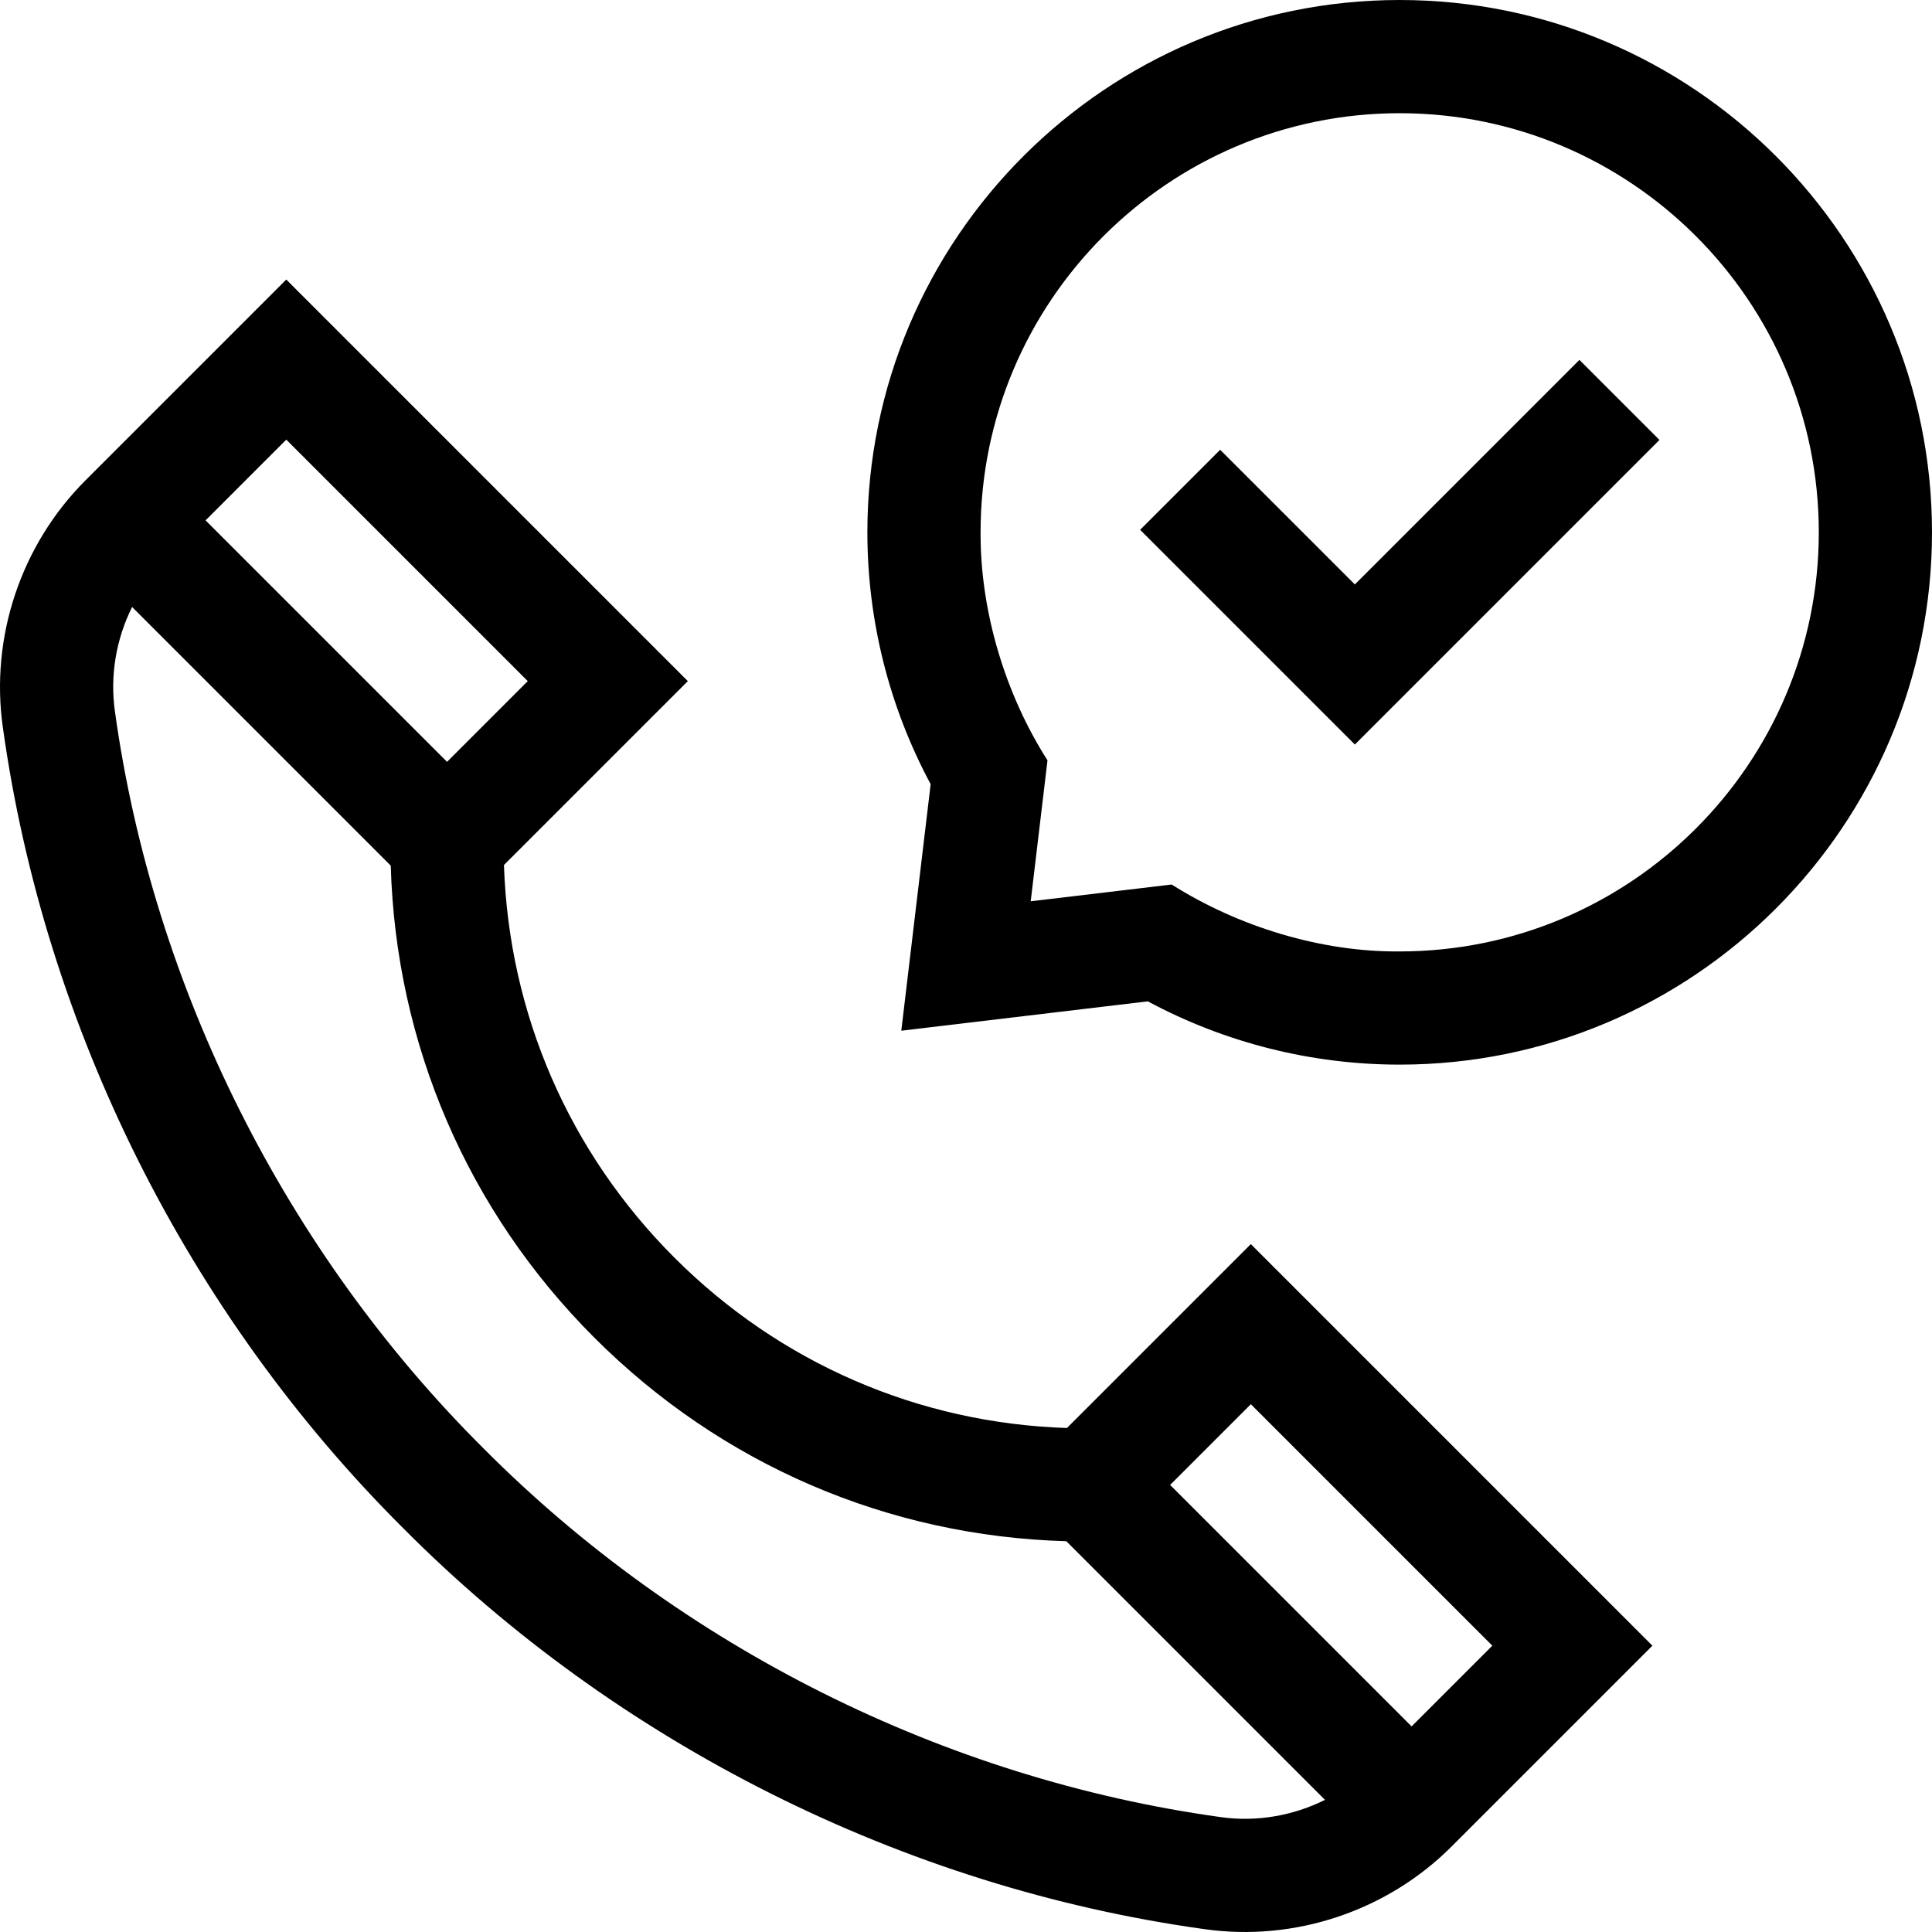
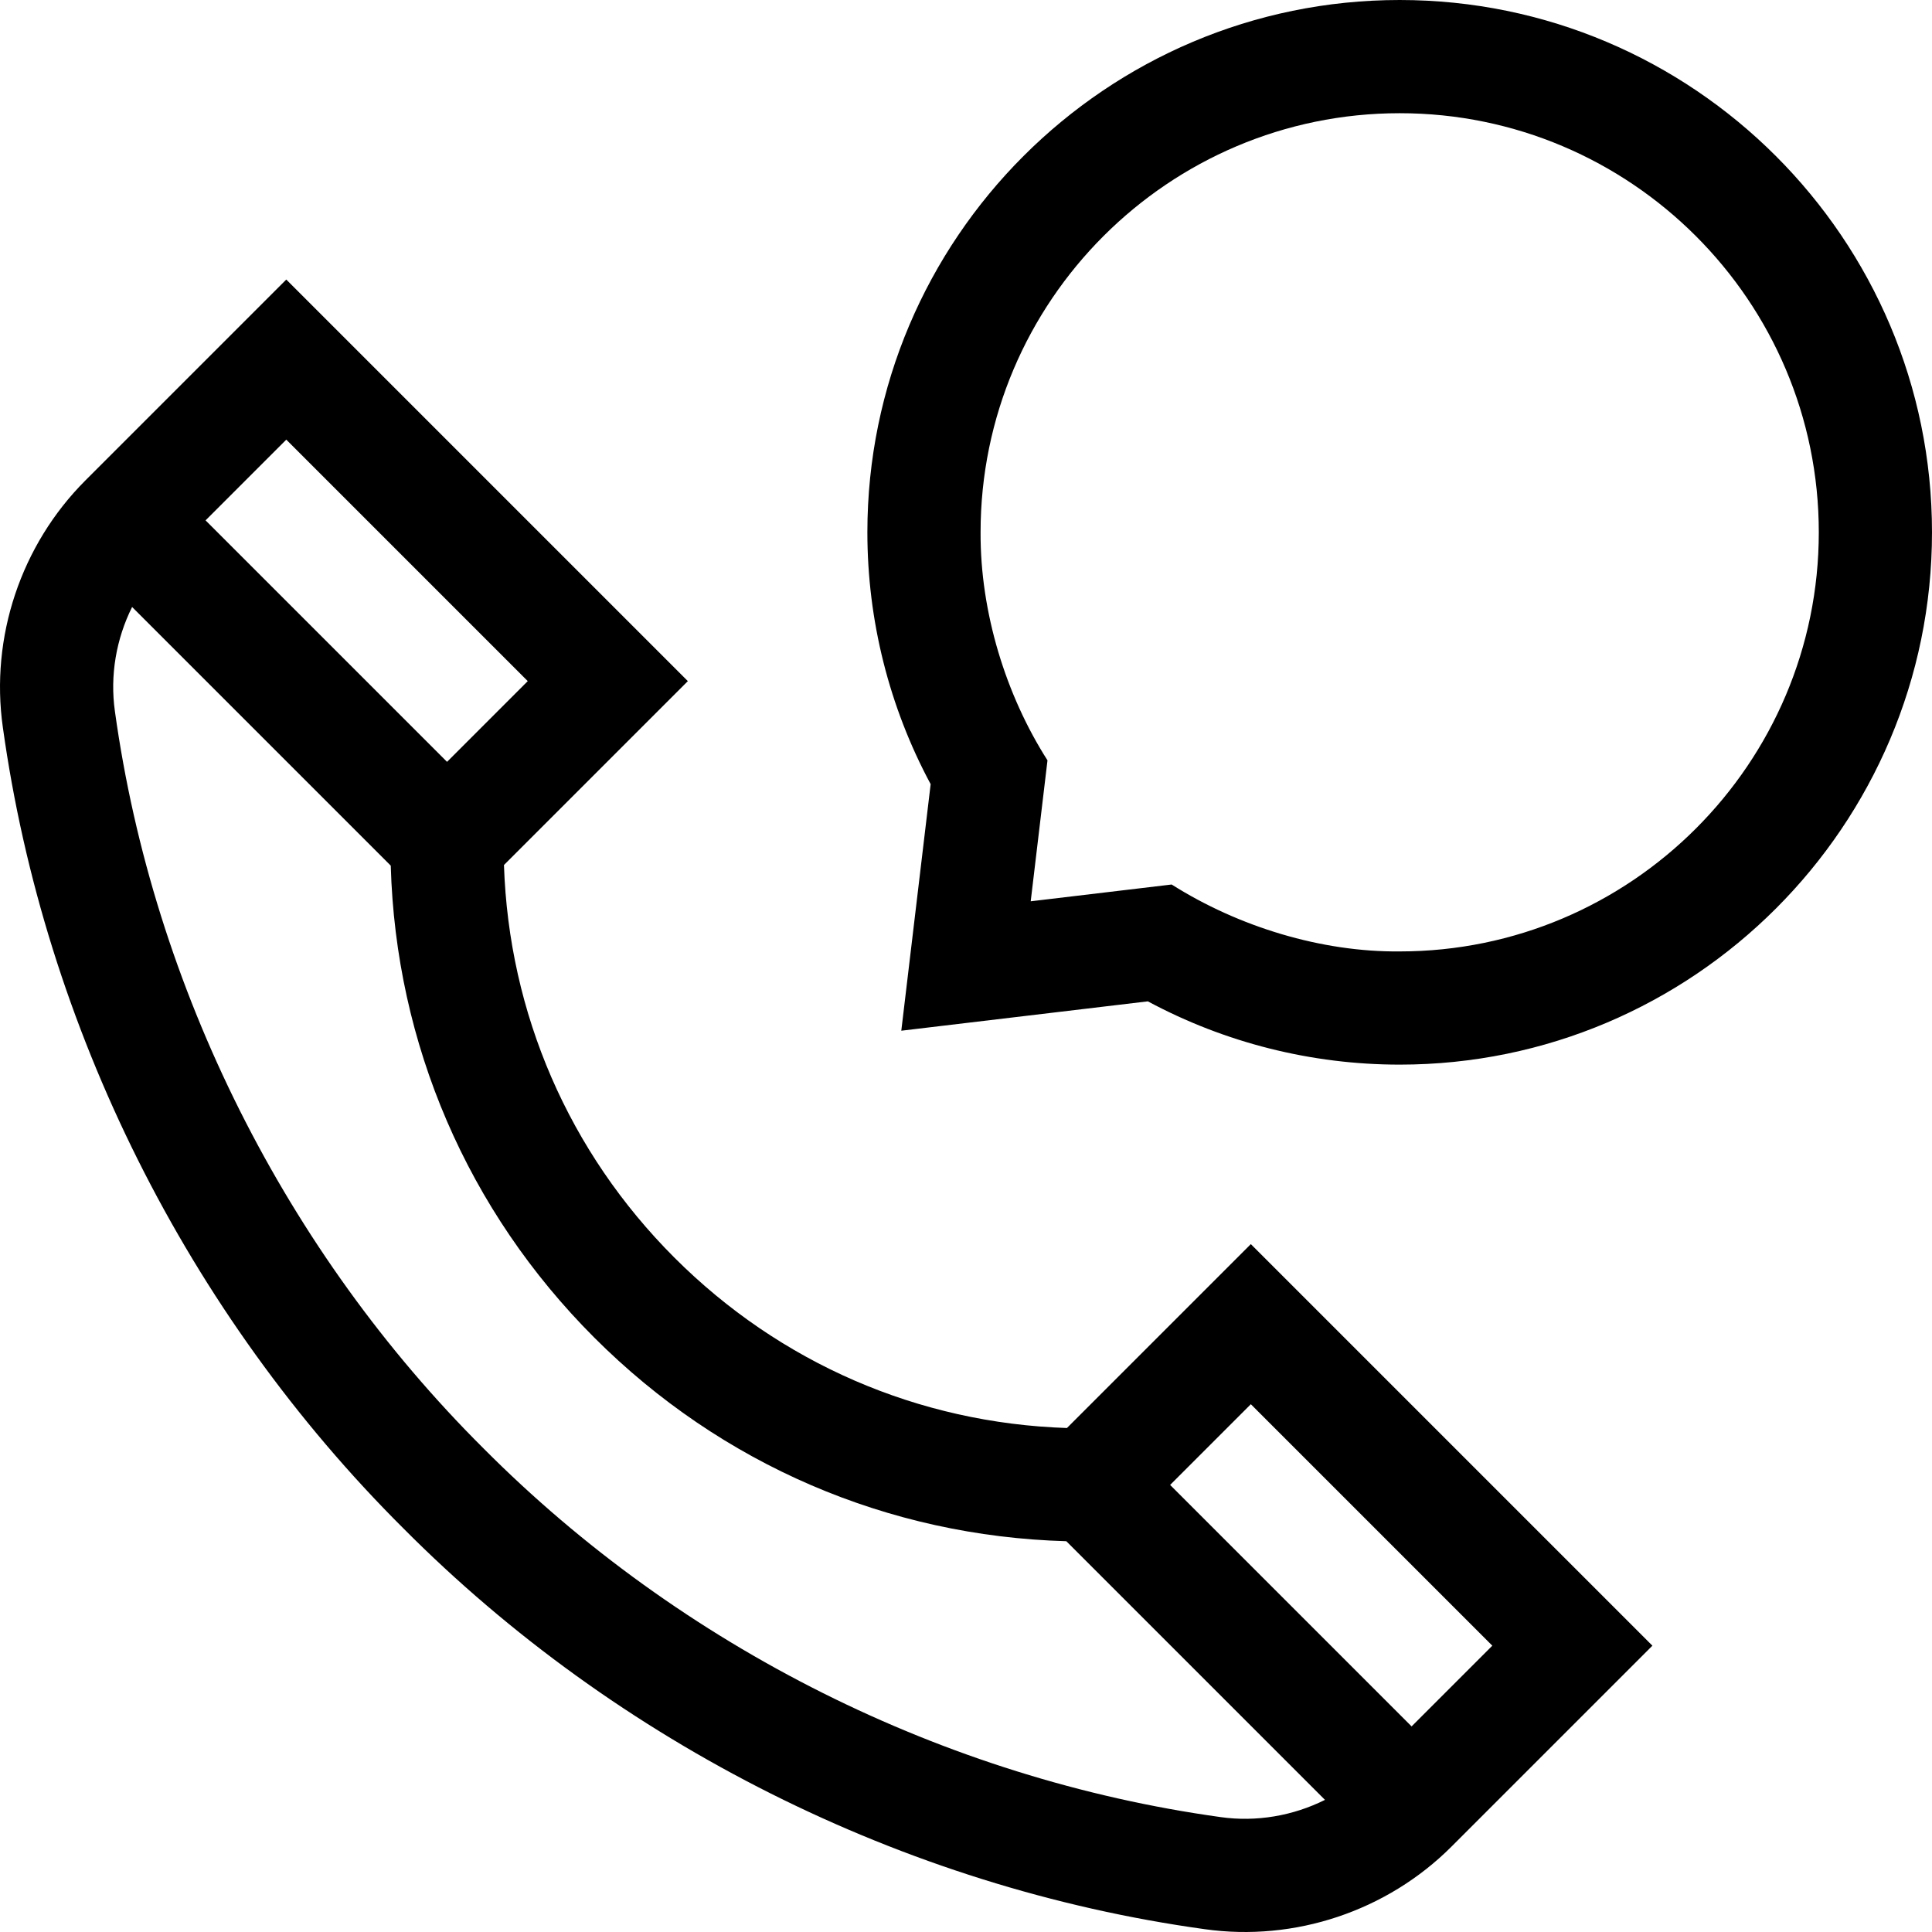
<svg xmlns="http://www.w3.org/2000/svg" id="Capa_1" enable-background="new 0 0 512 512" height="512" viewBox="0 0 512 512" width="512">
  <g>
-     <path d="m359.052 154.885-35.694-35.693-21.212 21.213 56.906 56.907 80.724-80.726-21.213-21.212z" />
-     <path d="m282.75 378.438c-39.313-1.285-76.058-17.187-104.032-45.16-27.958-27.956-43.861-64.675-45.164-104.042l48.731-48.732-106.42-106.419-53.227 53.227c-17.092 17.091-25.273 41.553-21.885 65.435 11.064 79.465 48.921 155.293 106.151 212.291 56.556 56.877 132.402 95.149 212.351 106.214 23.875 3.376 48.327-4.807 65.409-21.889l53.24-53.24-106.42-106.42zm-206.885-261.927 63.993 63.993-21.389 21.391-63.993-63.993zm247.59 365.036c-73.101-10.142-142.877-44.987-195.332-97.717-52.215-51.974-87.467-121.78-97.668-195.297-1.351-9.522.329-19.191 4.553-27.672l68.546 68.546c1.334 47.269 20.342 91.479 53.95 125.086 33.606 33.603 77.812 52.608 125.077 53.942l68.549 68.549c-8.479 4.226-18.15 5.91-27.675 4.563zm50.632-24.034-63.993-63.993 21.39-21.39 63.993 63.993z" />
+     <path d="m282.75 378.438c-39.313-1.285-76.058-17.187-104.032-45.16-27.958-27.956-43.861-64.675-45.164-104.042l48.731-48.732-106.42-106.419-53.227 53.227c-17.092 17.091-25.273 41.553-21.885 65.435 11.064 79.465 48.921 155.293 106.151 212.291 56.556 56.877 132.402 95.149 212.351 106.214 23.875 3.376 48.327-4.807 65.409-21.889l53.24-53.24-106.42-106.42zm-206.885-261.927 63.993 63.993-21.389 21.391-63.993-63.993zm247.59 365.036c-73.101-10.142-142.877-44.987-195.332-97.717-52.215-51.974-87.467-121.78-97.668-195.297-1.351-9.522.329-19.191 4.553-27.672l68.546 68.546c1.334 47.269 20.342 91.479 53.95 125.086 33.606 33.603 77.812 52.608 125.077 53.942l68.549 68.549c-8.479 4.226-18.15 5.91-27.675 4.563zm50.632-24.034-63.993-63.993 21.39-21.39 63.993 63.993" />
    <path d="m370.932 0c-77.785 0-141.069 63.283-141.069 141.068 0 23.341 5.784 46.304 16.77 66.742l-7.78 65.338 65.338-7.78c20.437 10.985 43.399 16.769 66.741 16.769 77.785 0 141.068-63.283 141.068-141.068s-63.283-141.069-141.068-141.069zm0 252.137c-20.682.201-42.682-6.504-60.429-17.733l-37.355 4.448 4.448-37.354c-11.05-17.294-17.84-39.275-17.733-60.429-.001-61.244 49.825-111.069 111.069-111.069s111.068 49.825 111.068 111.068-49.825 111.069-111.068 111.069z" />
  </g>
</svg>